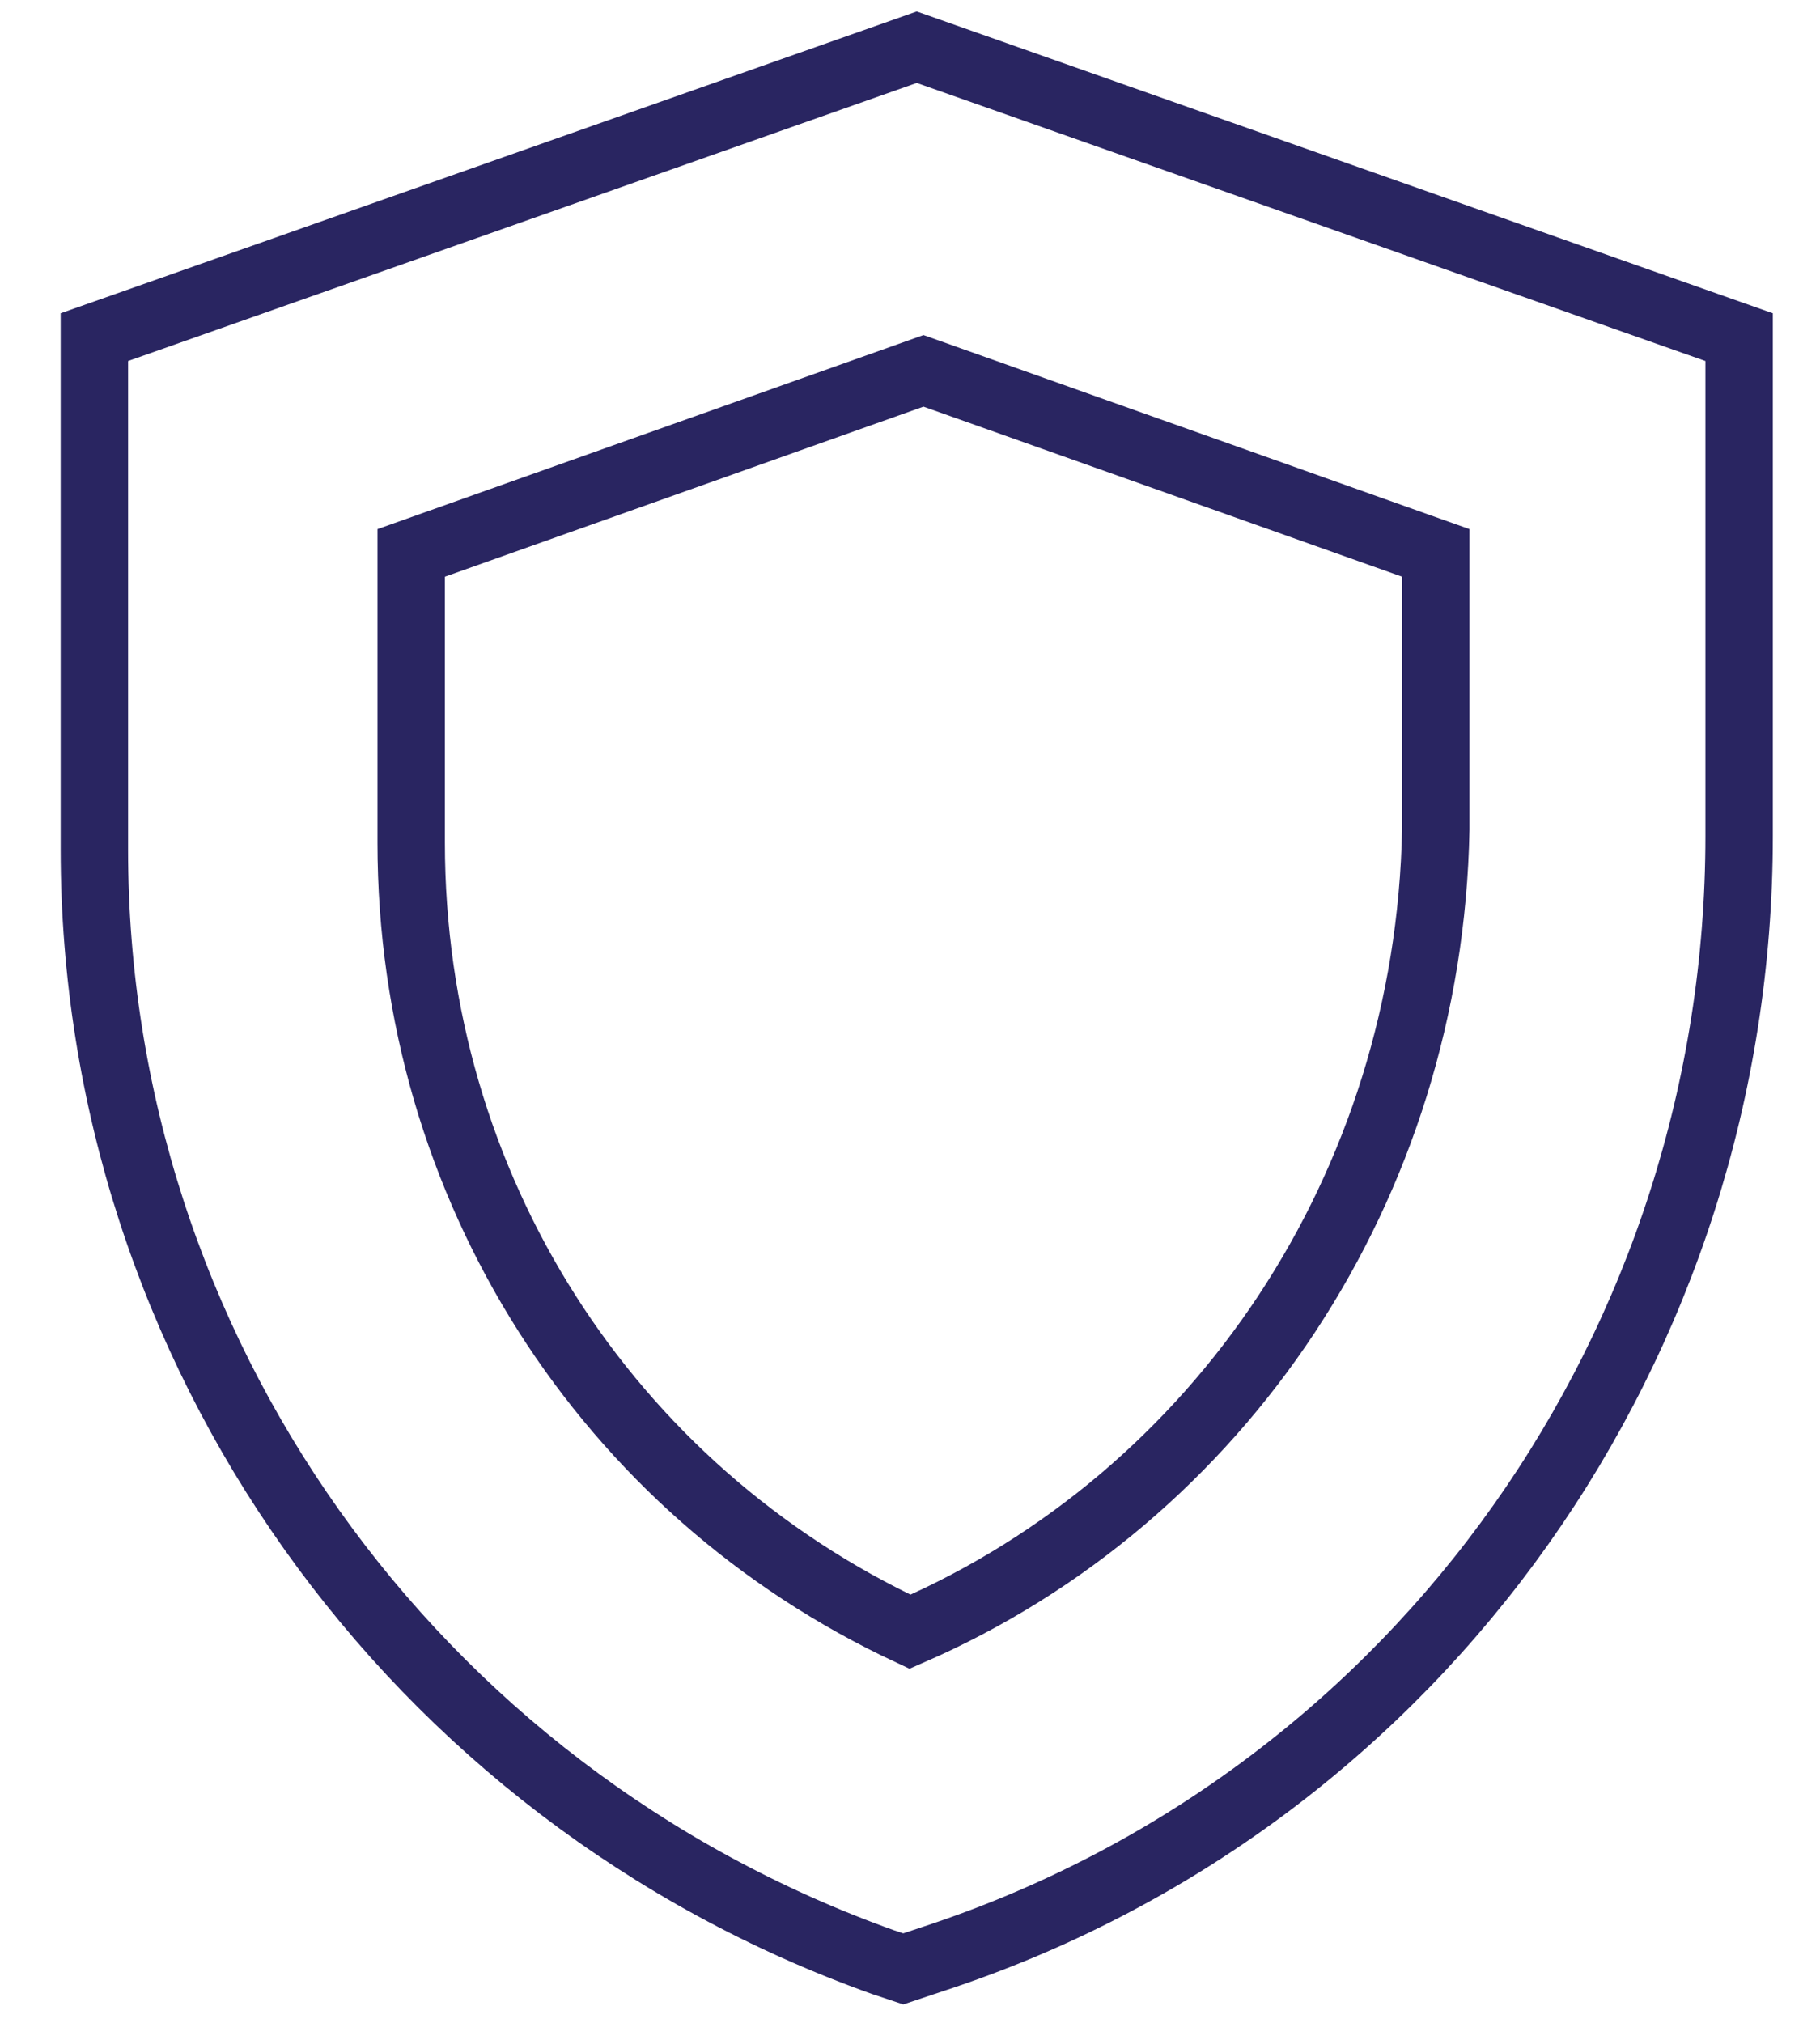
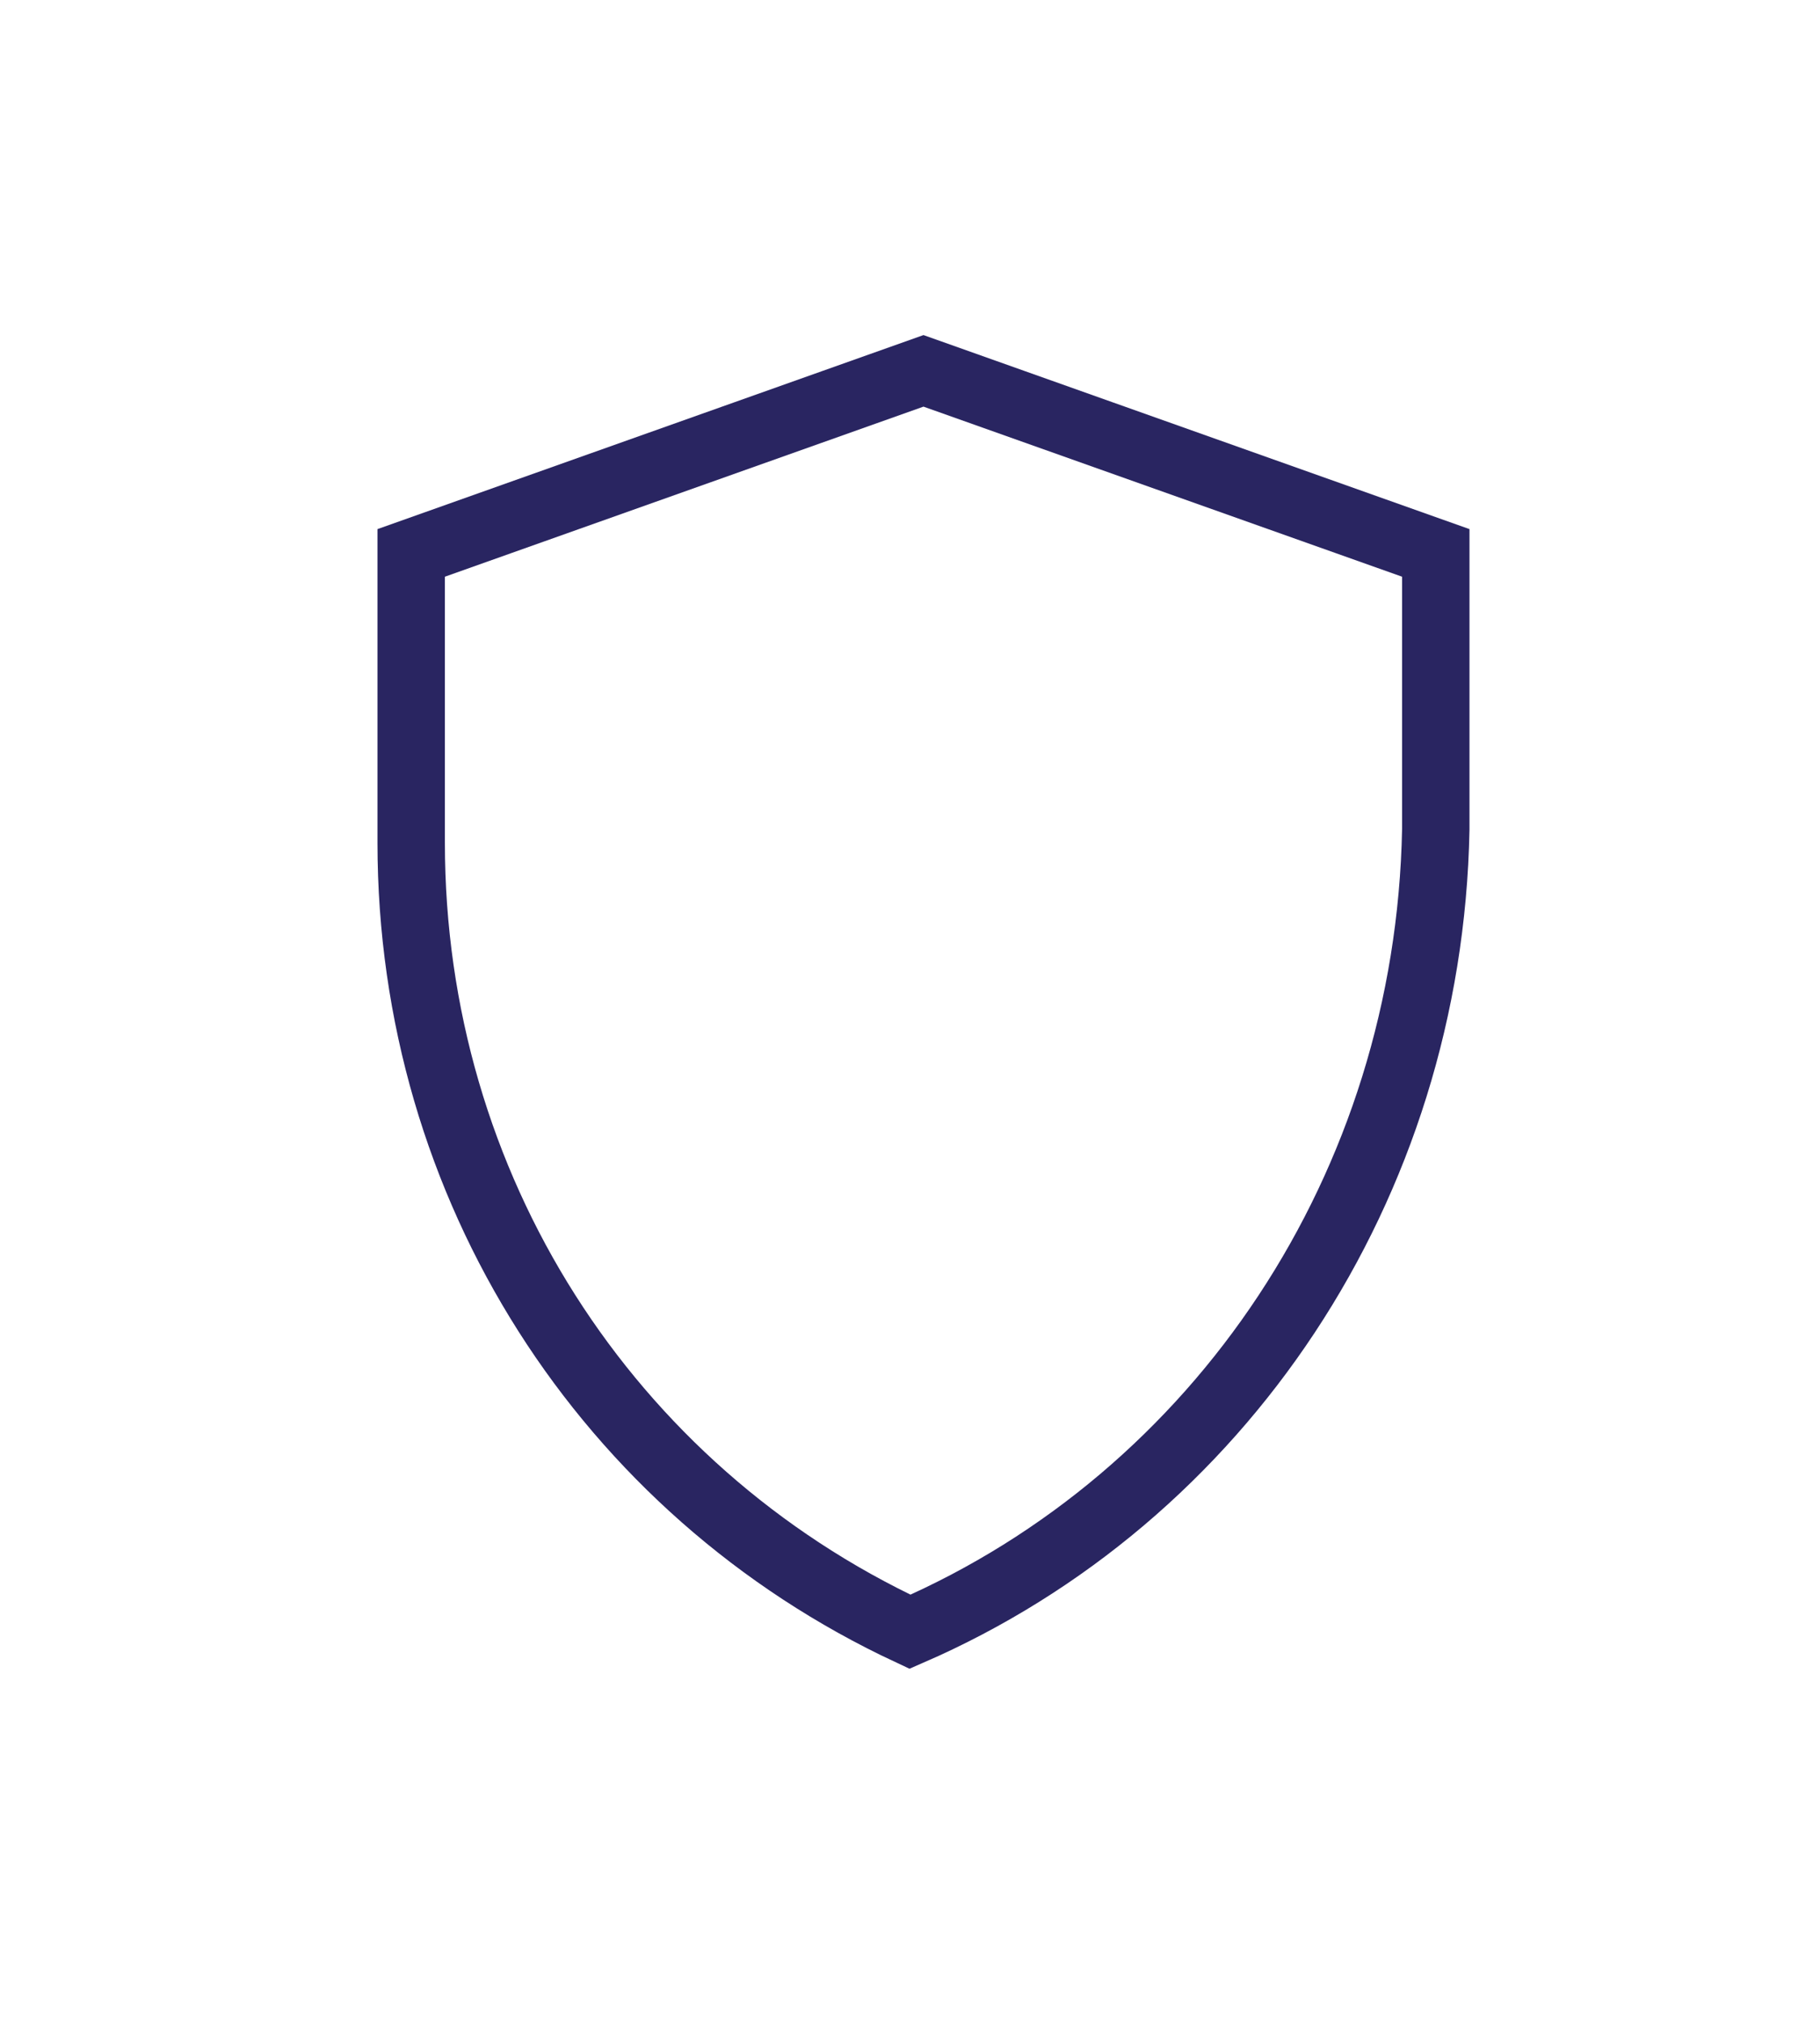
<svg xmlns="http://www.w3.org/2000/svg" viewBox="0 0 27 30" fill="none">
-   <path d="M14 29L13.4 29.2L13.1 29.1C6.1 26.6 1.4 20 1.4 12.6V5L13.6 0.7L25.8 5V12.4C25.8 19.9 21.1 26.6 14 29Z" stroke="#292561" stroke-miterlimit="10" />
  <path d="M13.5 24.2C9 22.1 6.1 17.6 6.1 12.5V8.2L13.7 5.5L21.3 8.2V12.3C21.2 17.6 18.1 22.2 13.5 24.2Z" stroke="#292561" stroke-miterlimit="10" />
</svg>